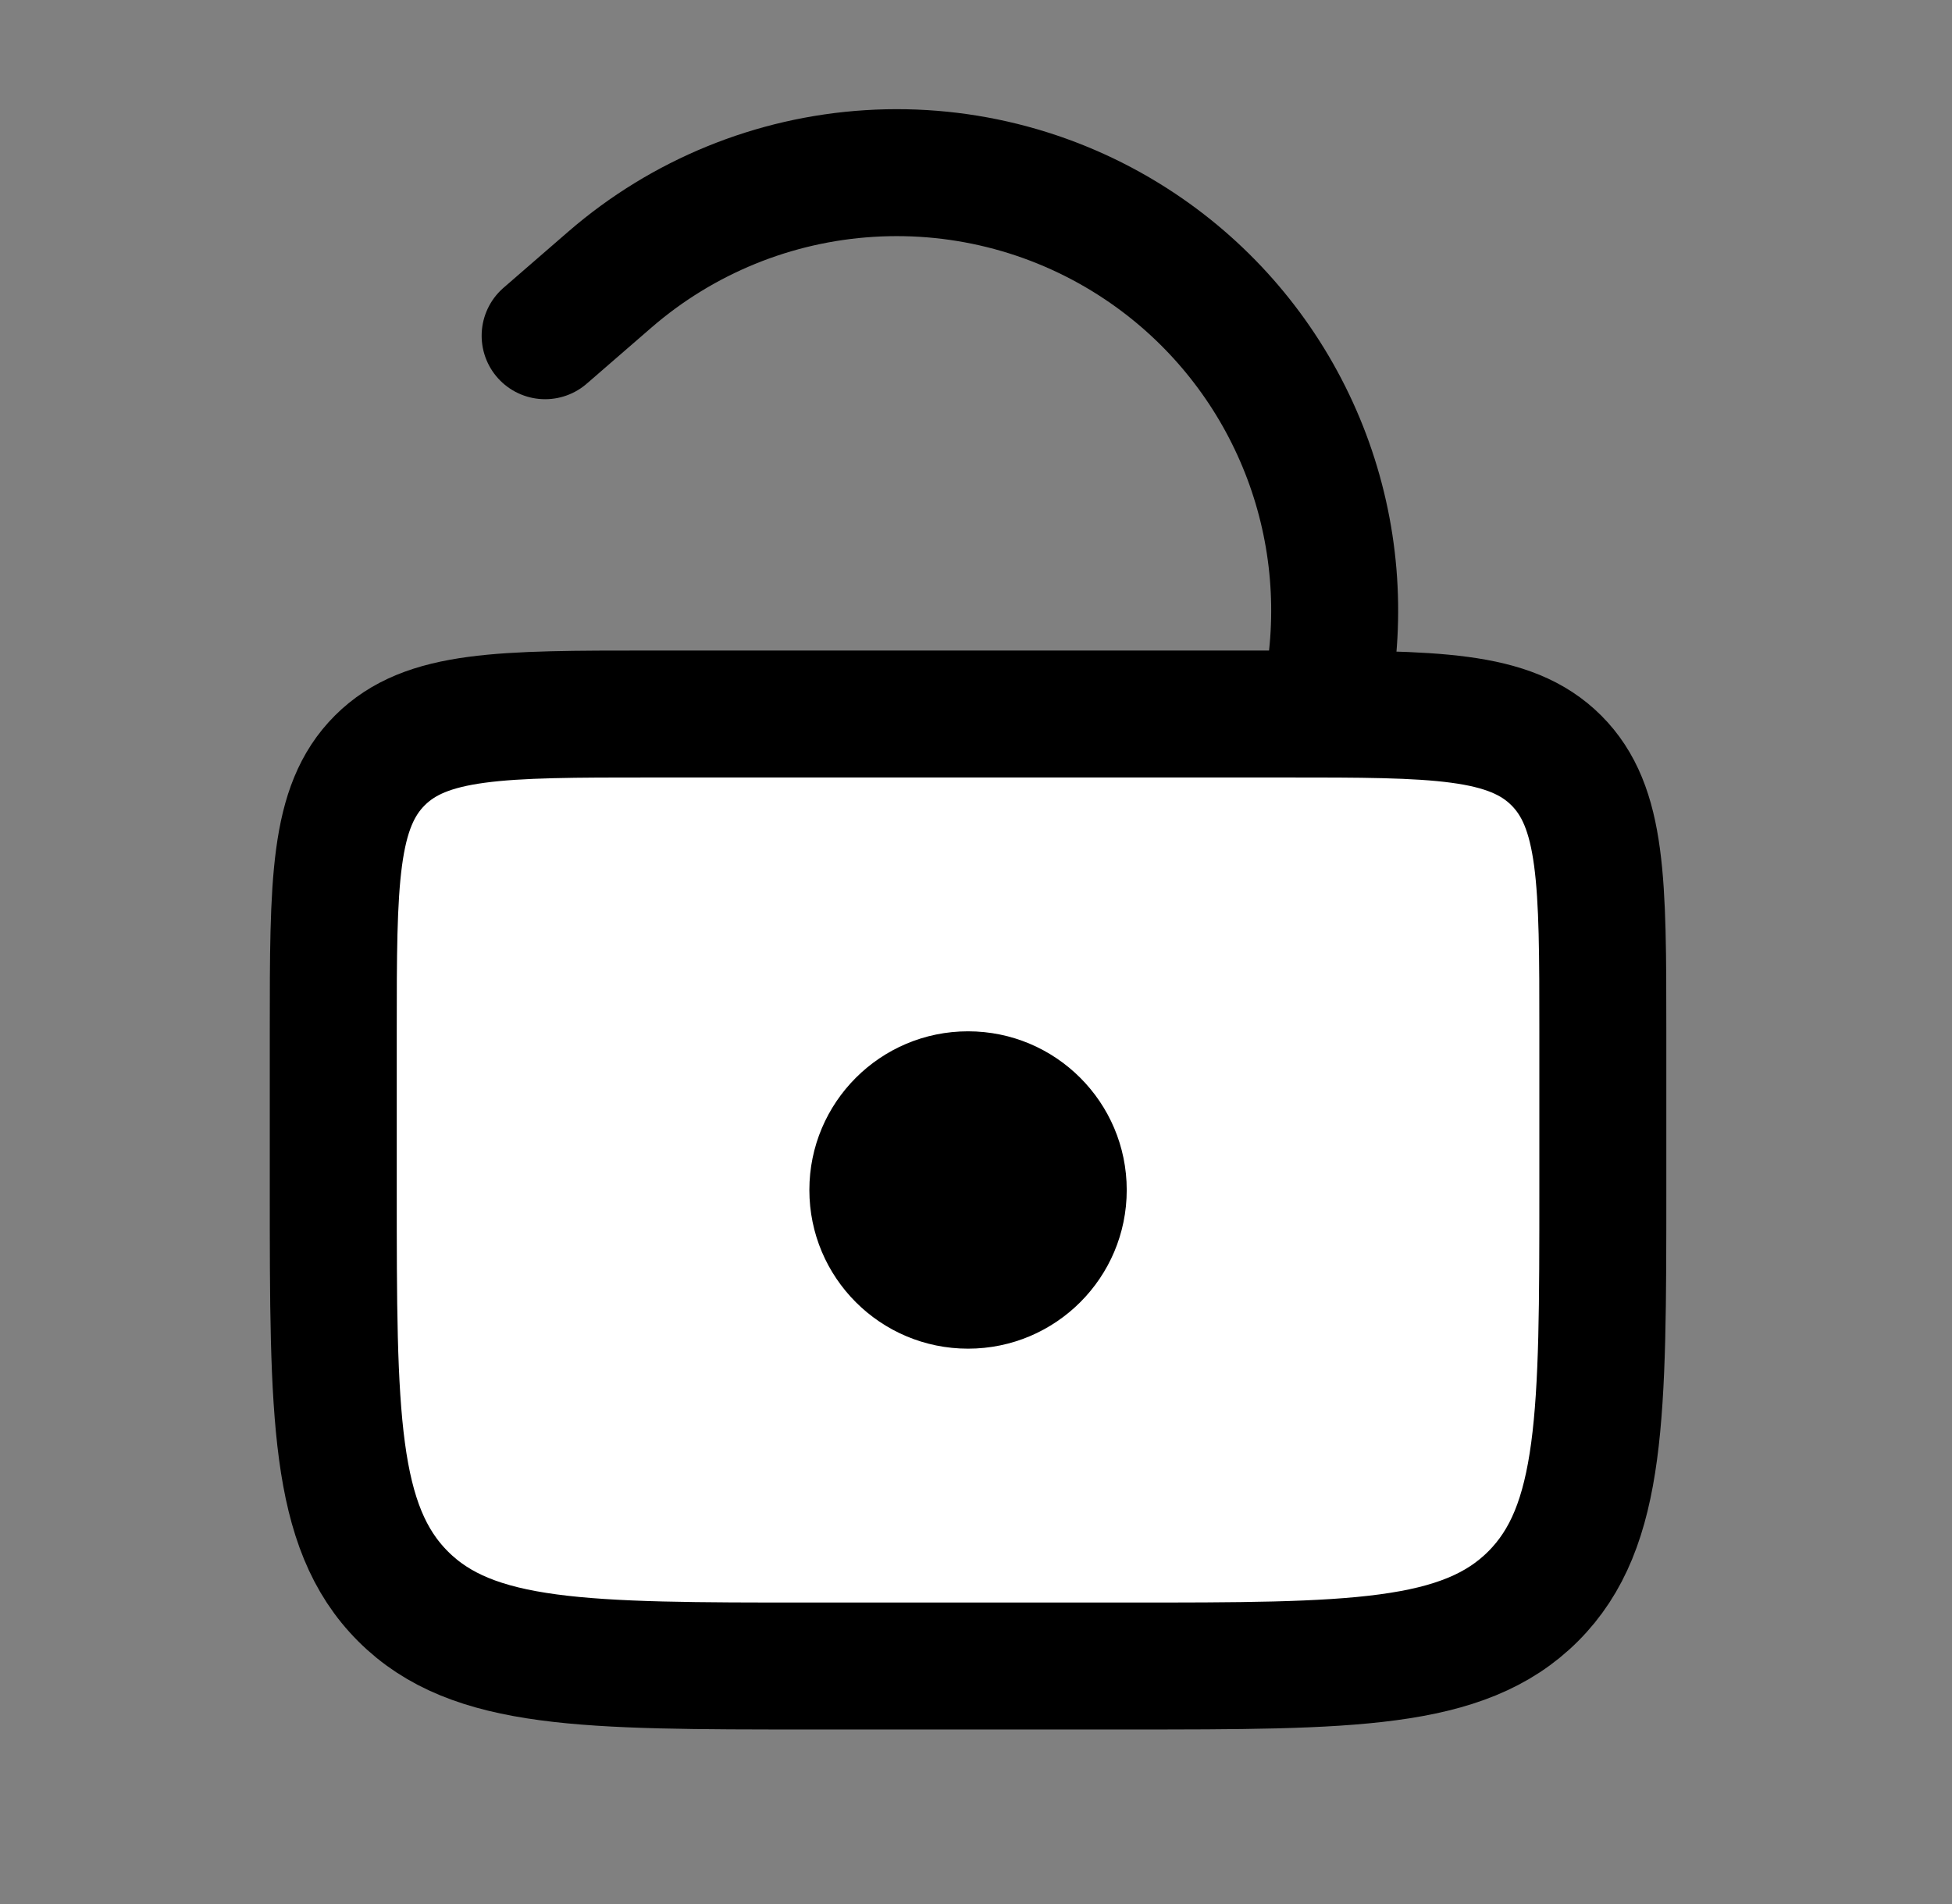
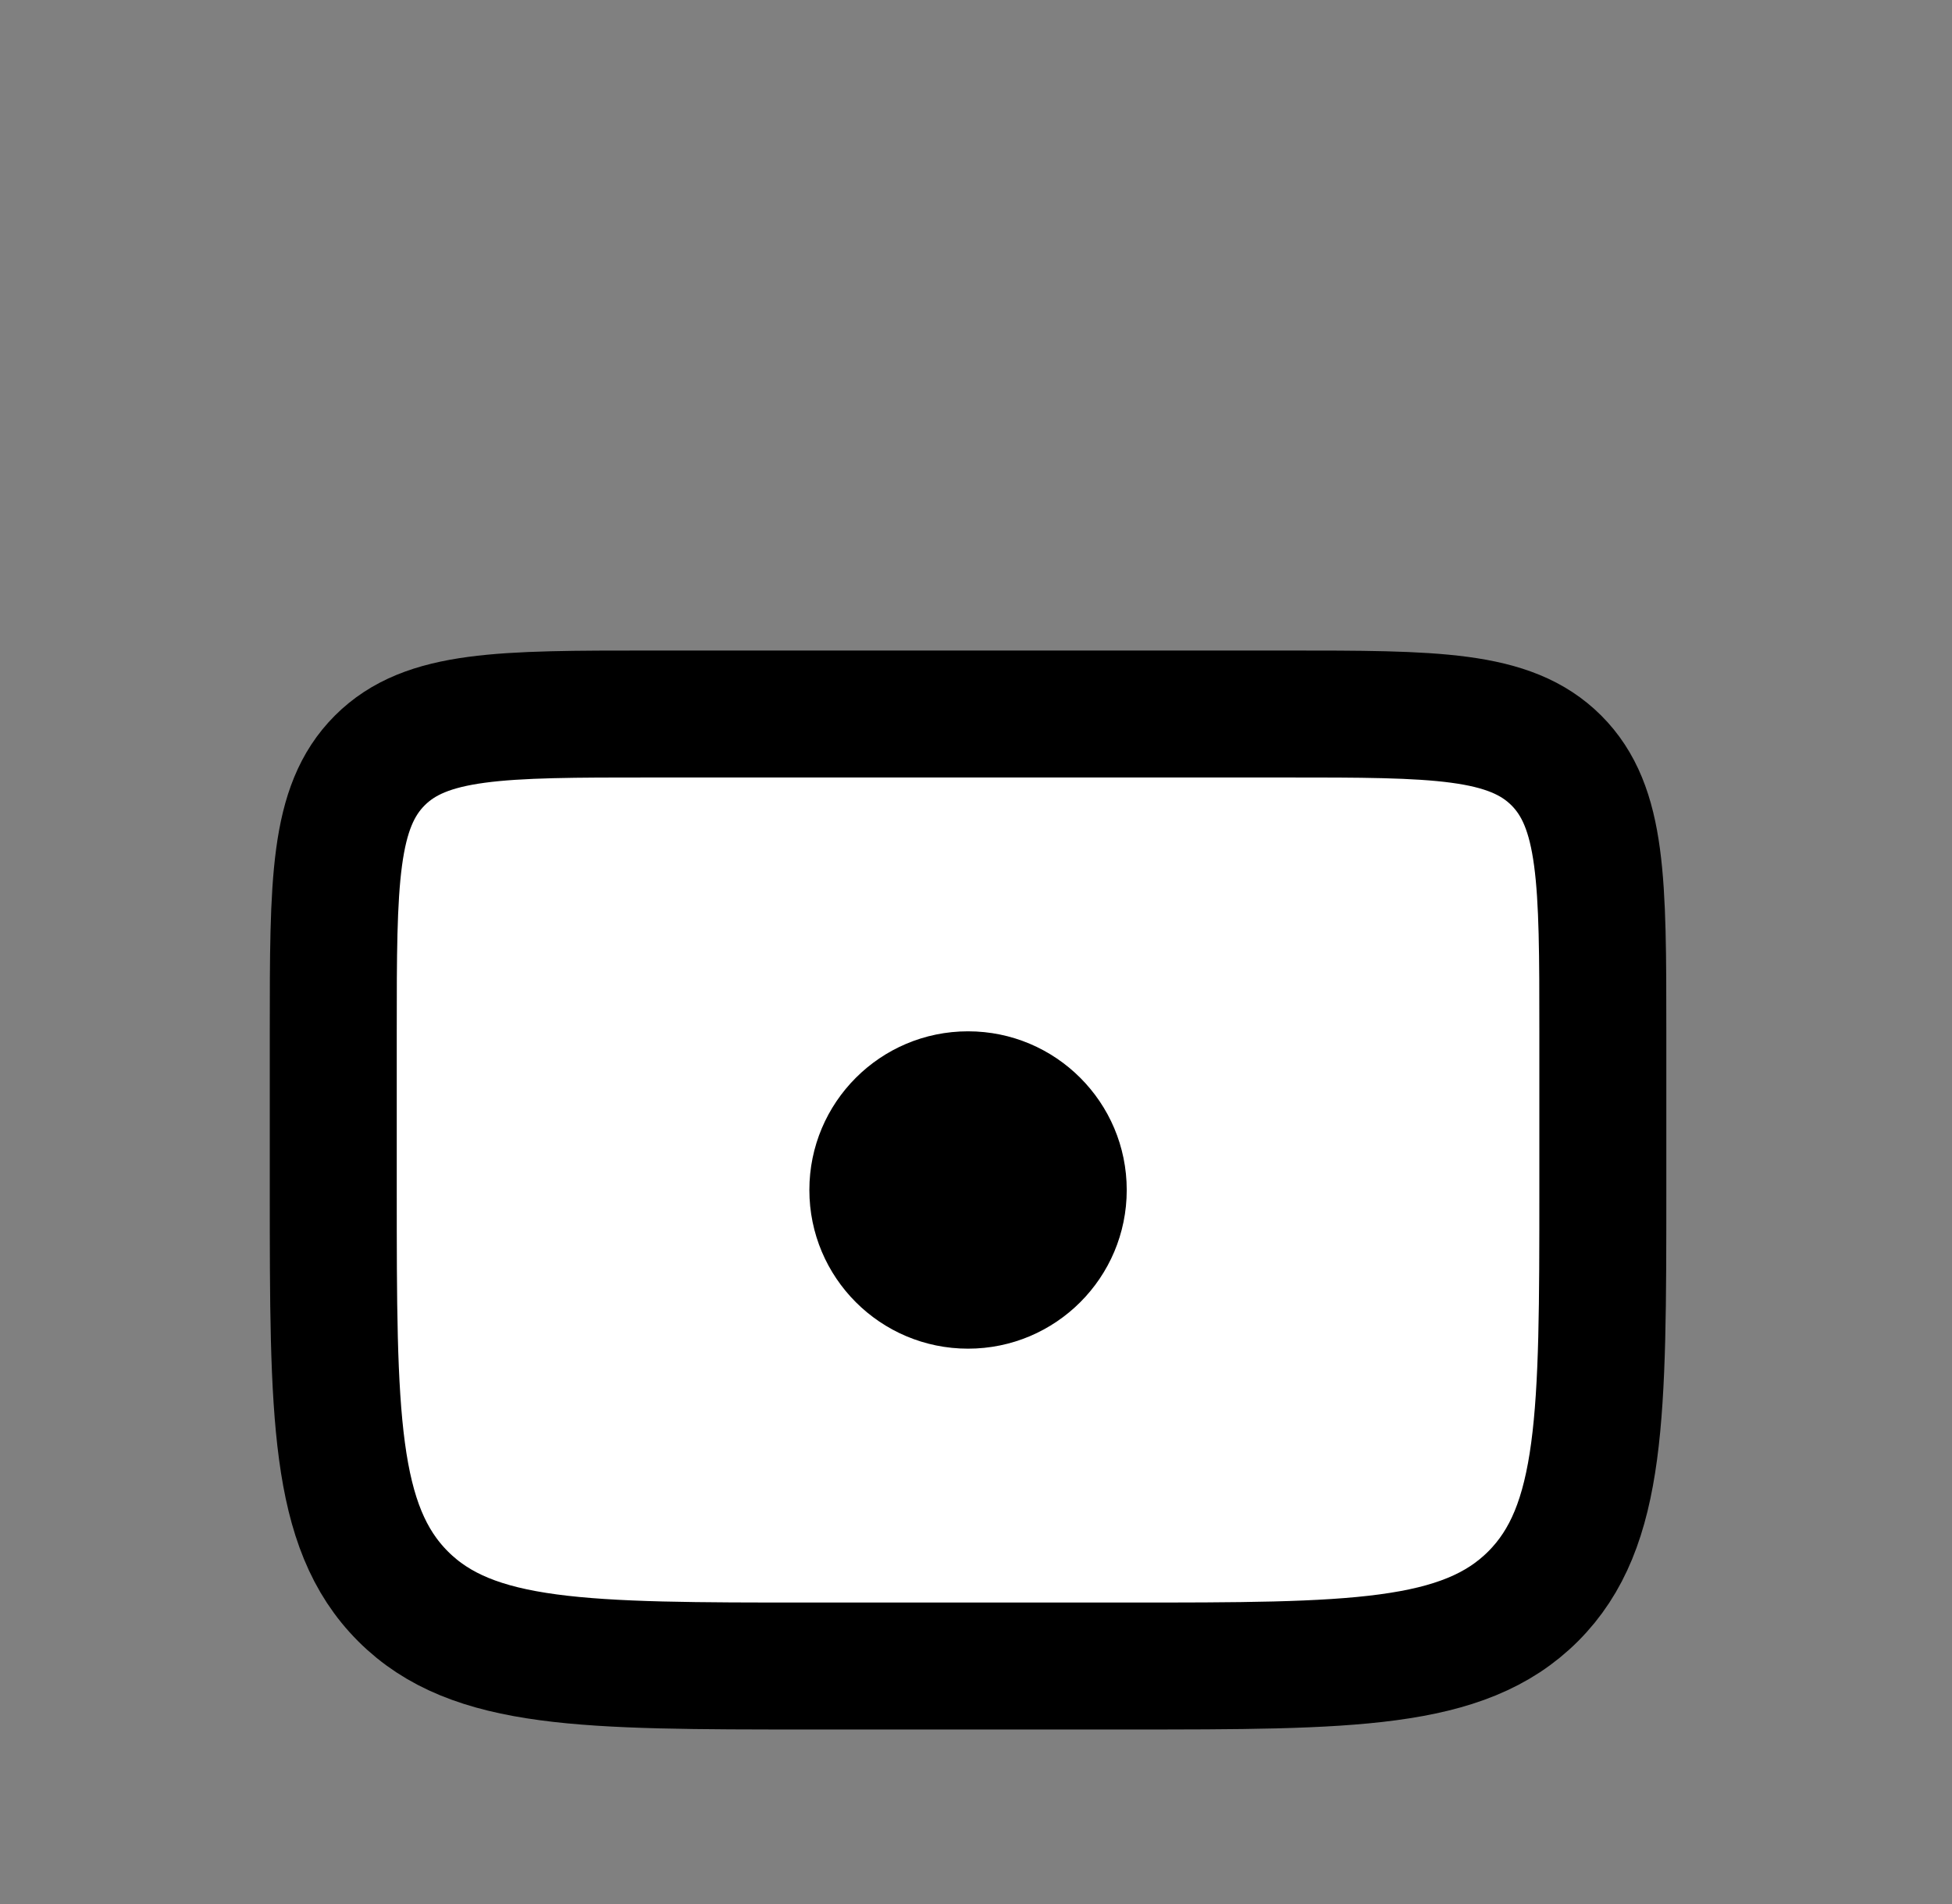
<svg xmlns="http://www.w3.org/2000/svg" width="41" height="40" viewBox="0 0 41 40" fill="none">
  <rect x="0" y="0" width="41" height="40" fill="#808080" stroke="none" />
  <path d="M7 21.666C7 18.525 7 16.953 7.977 15.976C8.953 15 10.523 15 13.666 15H27C30.143 15 31.713 15 32.69 15.976C33.666 16.953 33.666 18.525 33.666 21.666V25C33.666 29.715 33.666 32.072 32.202 33.536C30.738 35 28.38 35 23.666 35H17C12.287 35 9.928 35 8.465 33.536C7 32.07 7 29.715 7 25V21.666Z" fill="white" stroke="black" stroke-width="2.667" />
-   <path d="M27.833 14.999L27.963 13.966C28.174 12.273 27.911 10.554 27.201 9.002C26.492 7.45 25.365 6.126 23.946 5.178C22.271 4.058 20.274 3.519 18.263 3.645C16.251 3.77 14.337 4.552 12.813 5.871L11.45 7.053" stroke="black" stroke-width="2.667" stroke-linecap="round" />
  <path d="M20.333 28.333C22.174 28.333 23.666 26.841 23.666 25C23.666 23.159 22.174 21.666 20.333 21.666C18.492 21.666 17 23.159 17 25C17 26.841 18.492 28.333 20.333 28.333Z" fill="black" />
</svg>